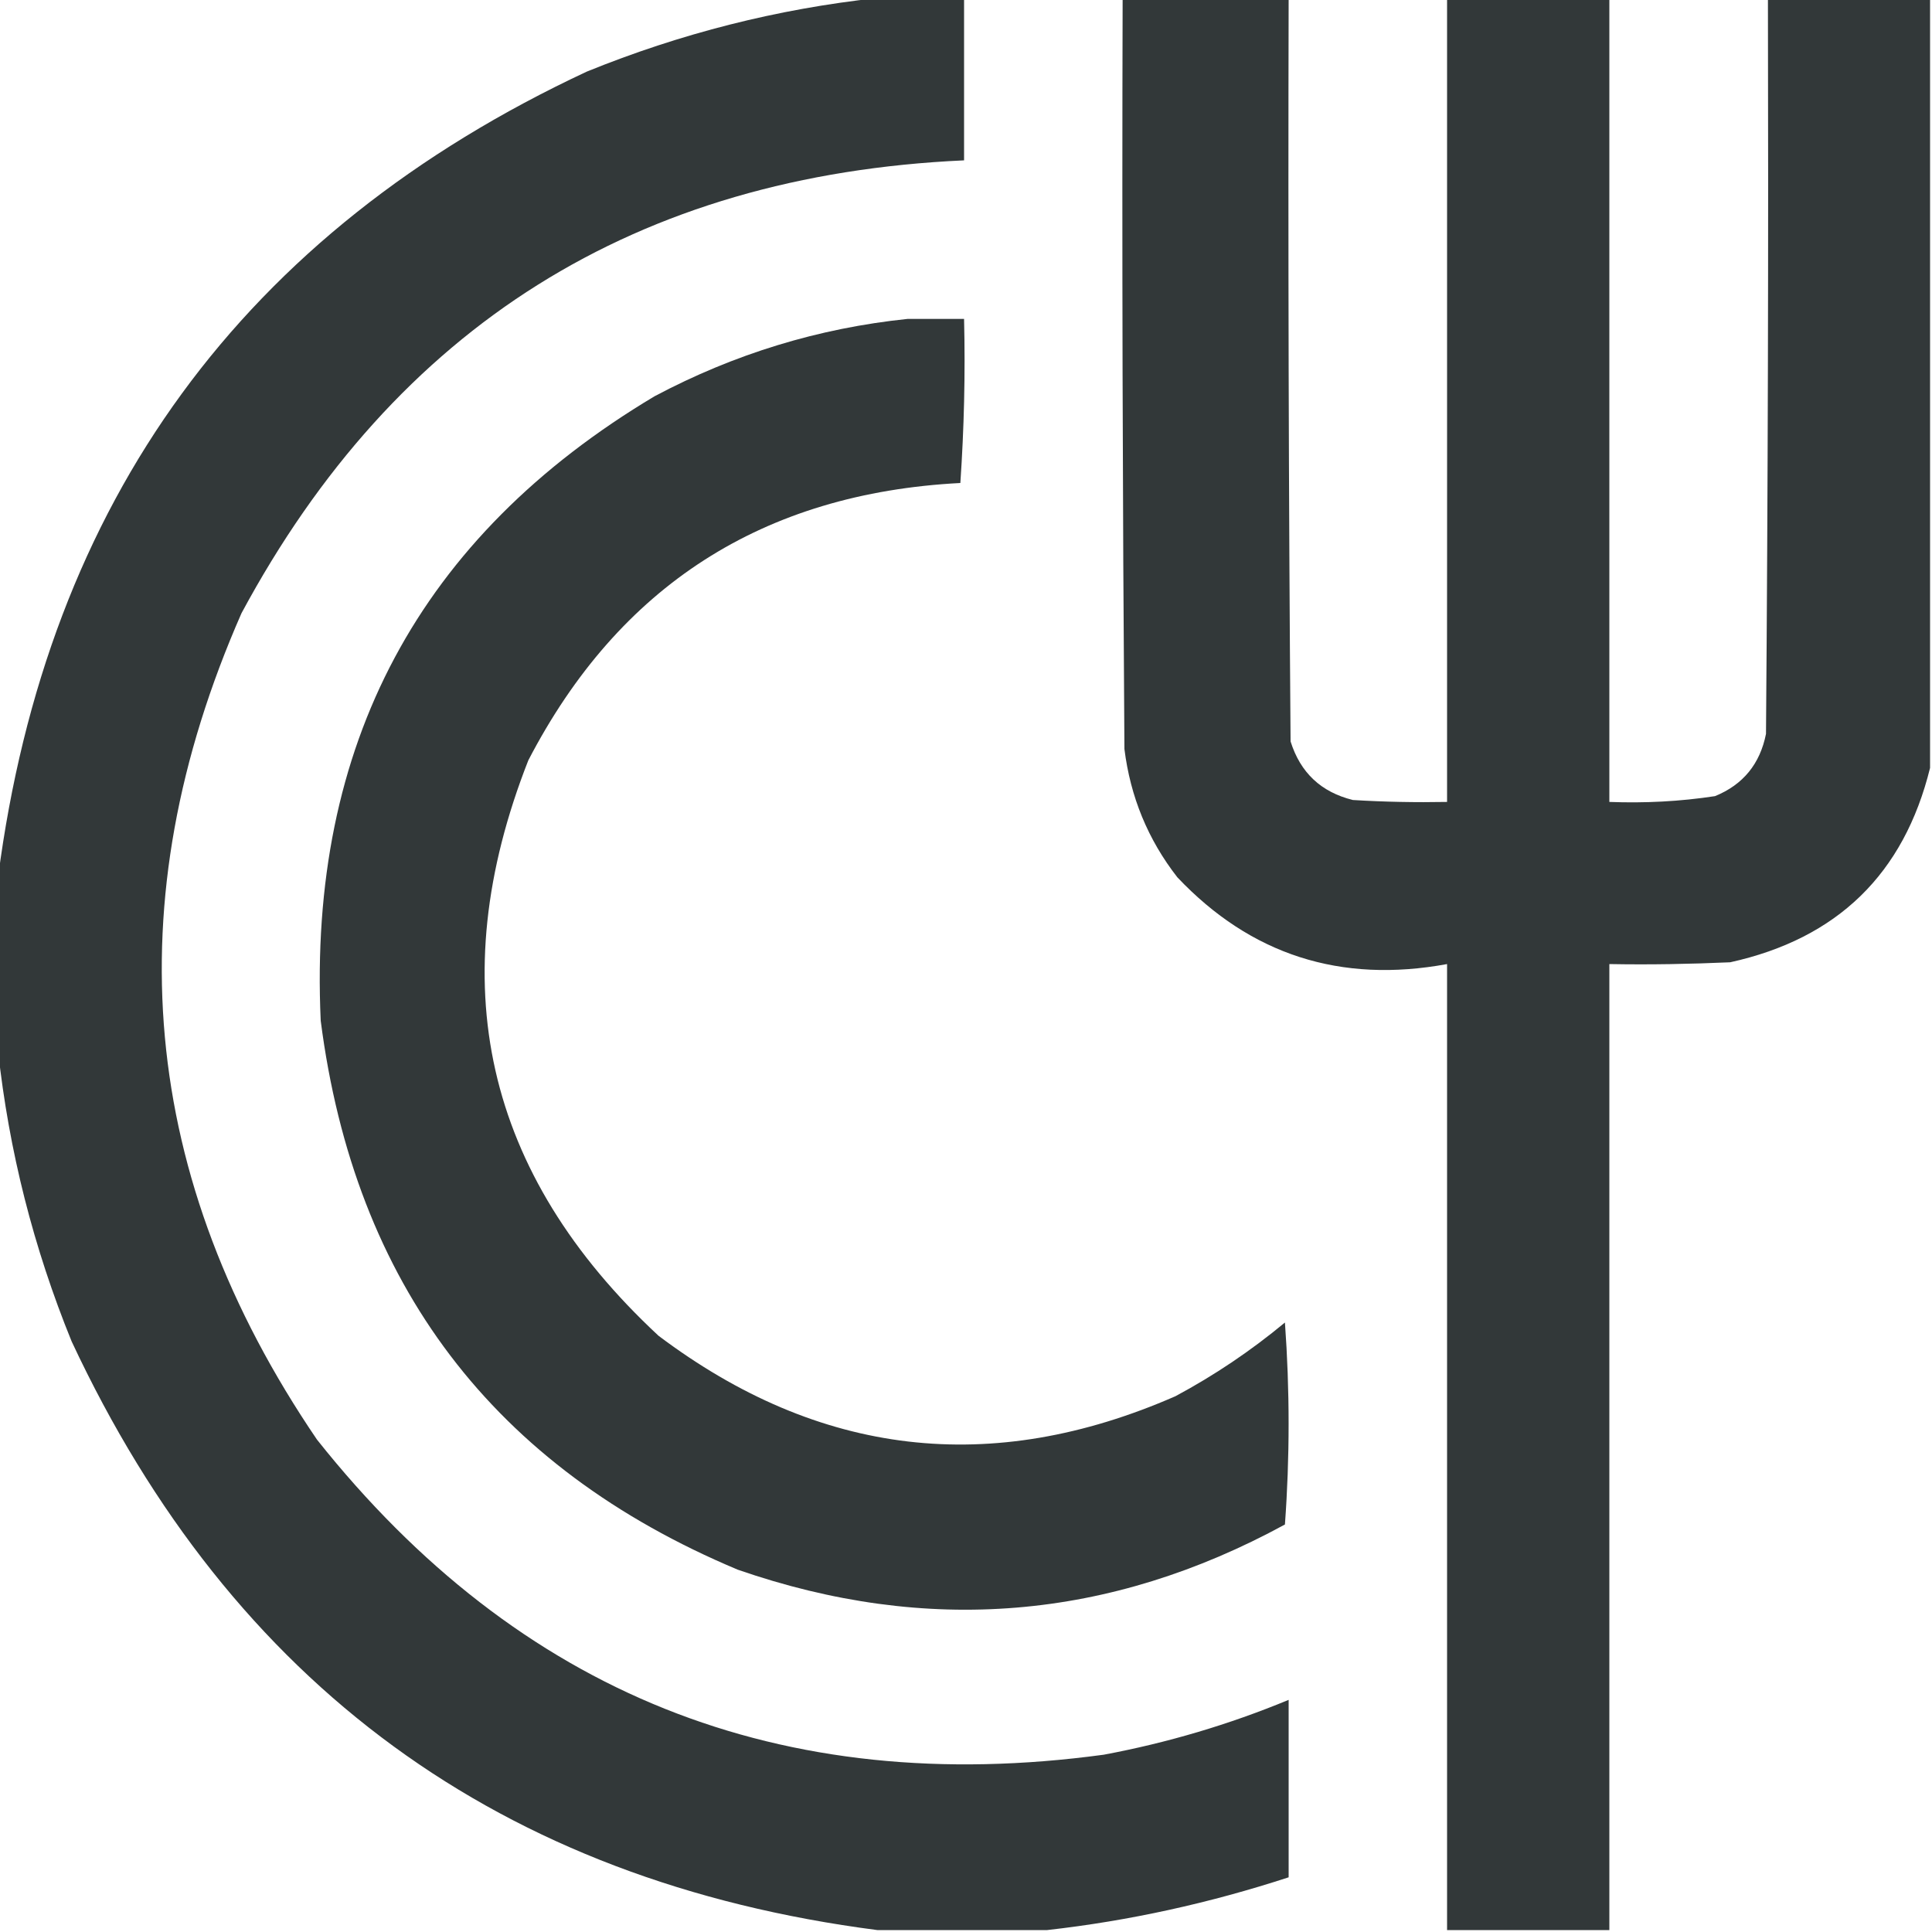
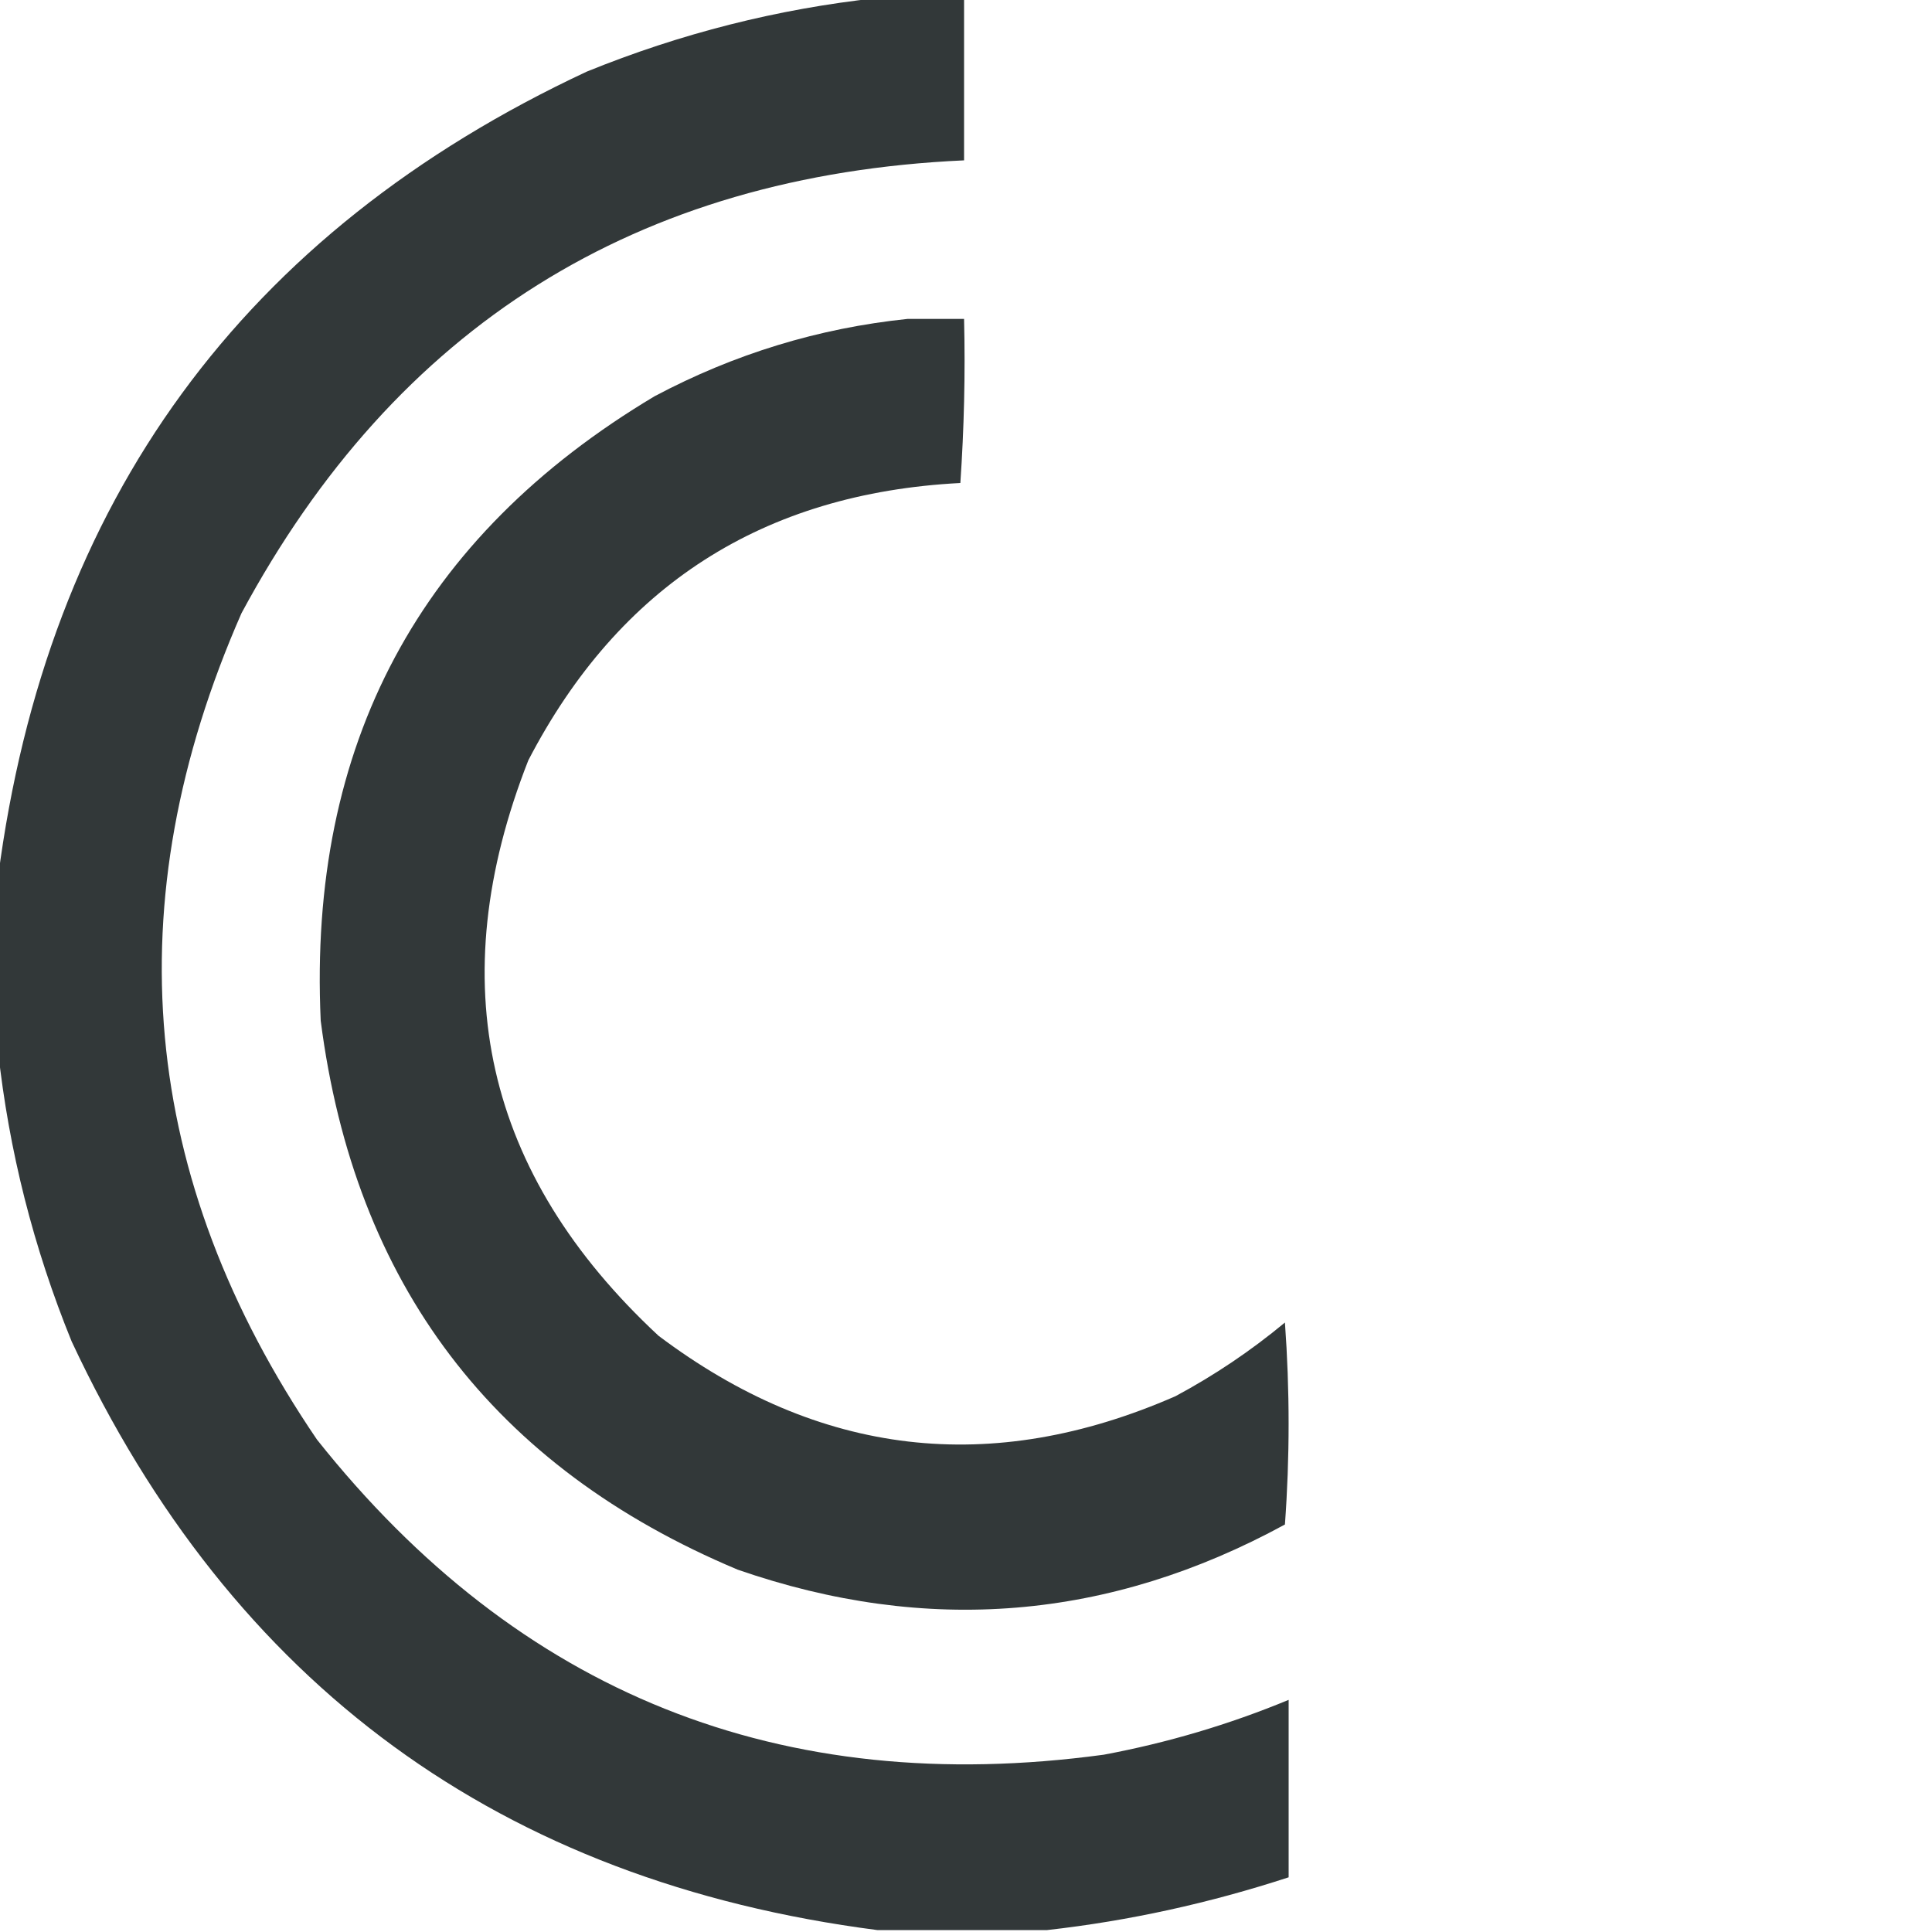
<svg xmlns="http://www.w3.org/2000/svg" width="13" height="13" viewBox="0 0 13 13" fill="none">
  <g clip-path="url(#clip0_4_251)">
    <path opacity="0.994" fill-rule="evenodd" clip-rule="evenodd" d="M5.903 -0.013C6.098 -0.013 6.293 -0.013 6.487 -0.013C6.487 0.351 6.487 0.715 6.487 1.079C4.284 1.179 2.664 2.195 1.625 4.126C0.768 6.076 0.938 7.93 2.133 9.687C3.49 11.395 5.254 12.102 7.427 11.807C7.855 11.727 8.27 11.604 8.671 11.438C8.671 11.836 8.671 12.234 8.671 12.632C8.138 12.806 7.597 12.925 7.046 12.987C6.665 12.987 6.284 12.987 5.903 12.987C3.37 12.659 1.563 11.338 0.482 9.026C0.225 8.395 0.06 7.743 -0.013 7.071C-0.013 6.682 -0.013 6.293 -0.013 5.903C0.316 3.37 1.636 1.563 3.948 0.482C4.58 0.225 5.232 0.06 5.903 -0.013Z" fill="#323839" />
-     <path opacity="0.994" fill-rule="evenodd" clip-rule="evenodd" d="M7.554 -0.013C7.926 -0.013 8.299 -0.013 8.671 -0.013C8.667 1.655 8.671 3.322 8.684 4.989C8.75 5.199 8.889 5.33 9.103 5.383C9.314 5.396 9.526 5.4 9.737 5.396C9.737 3.593 9.737 1.79 9.737 -0.013C10.101 -0.013 10.465 -0.013 10.829 -0.013C10.829 1.79 10.829 3.593 10.829 5.396C11.068 5.405 11.305 5.393 11.54 5.357C11.729 5.28 11.843 5.14 11.883 4.938C11.896 3.288 11.9 1.638 11.896 -0.013C12.259 -0.013 12.623 -0.013 12.987 -0.013C12.987 1.714 12.987 3.44 12.987 5.167C12.811 5.881 12.363 6.316 11.642 6.475C11.371 6.487 11.1 6.492 10.829 6.487C10.829 8.654 10.829 10.821 10.829 12.987C10.465 12.987 10.101 12.987 9.737 12.987C9.737 10.821 9.737 8.654 9.737 6.487C9.021 6.619 8.416 6.425 7.922 5.903C7.724 5.649 7.606 5.361 7.566 5.04C7.554 3.356 7.549 1.672 7.554 -0.013Z" fill="#323839" />
    <path opacity="0.994" fill-rule="evenodd" clip-rule="evenodd" d="M6.106 2.146C6.233 2.146 6.36 2.146 6.487 2.146C6.496 2.516 6.487 2.884 6.462 3.25C5.134 3.319 4.165 3.941 3.555 5.116C2.968 6.609 3.26 7.899 4.431 8.988C5.511 9.801 6.67 9.937 7.909 9.395C8.172 9.254 8.417 9.089 8.646 8.899C8.679 9.354 8.679 9.807 8.646 10.258C7.465 10.902 6.238 11.004 4.964 10.562C3.321 9.873 2.386 8.641 2.158 6.868C2.073 5.011 2.822 3.611 4.405 2.666C4.942 2.381 5.509 2.208 6.106 2.146Z" fill="#323839" />
  </g>
  <defs>
    <clipPath id="clip0_4_251">
      <rect width="13" height="13" fill="white" />
    </clipPath>
  </defs>
</svg>